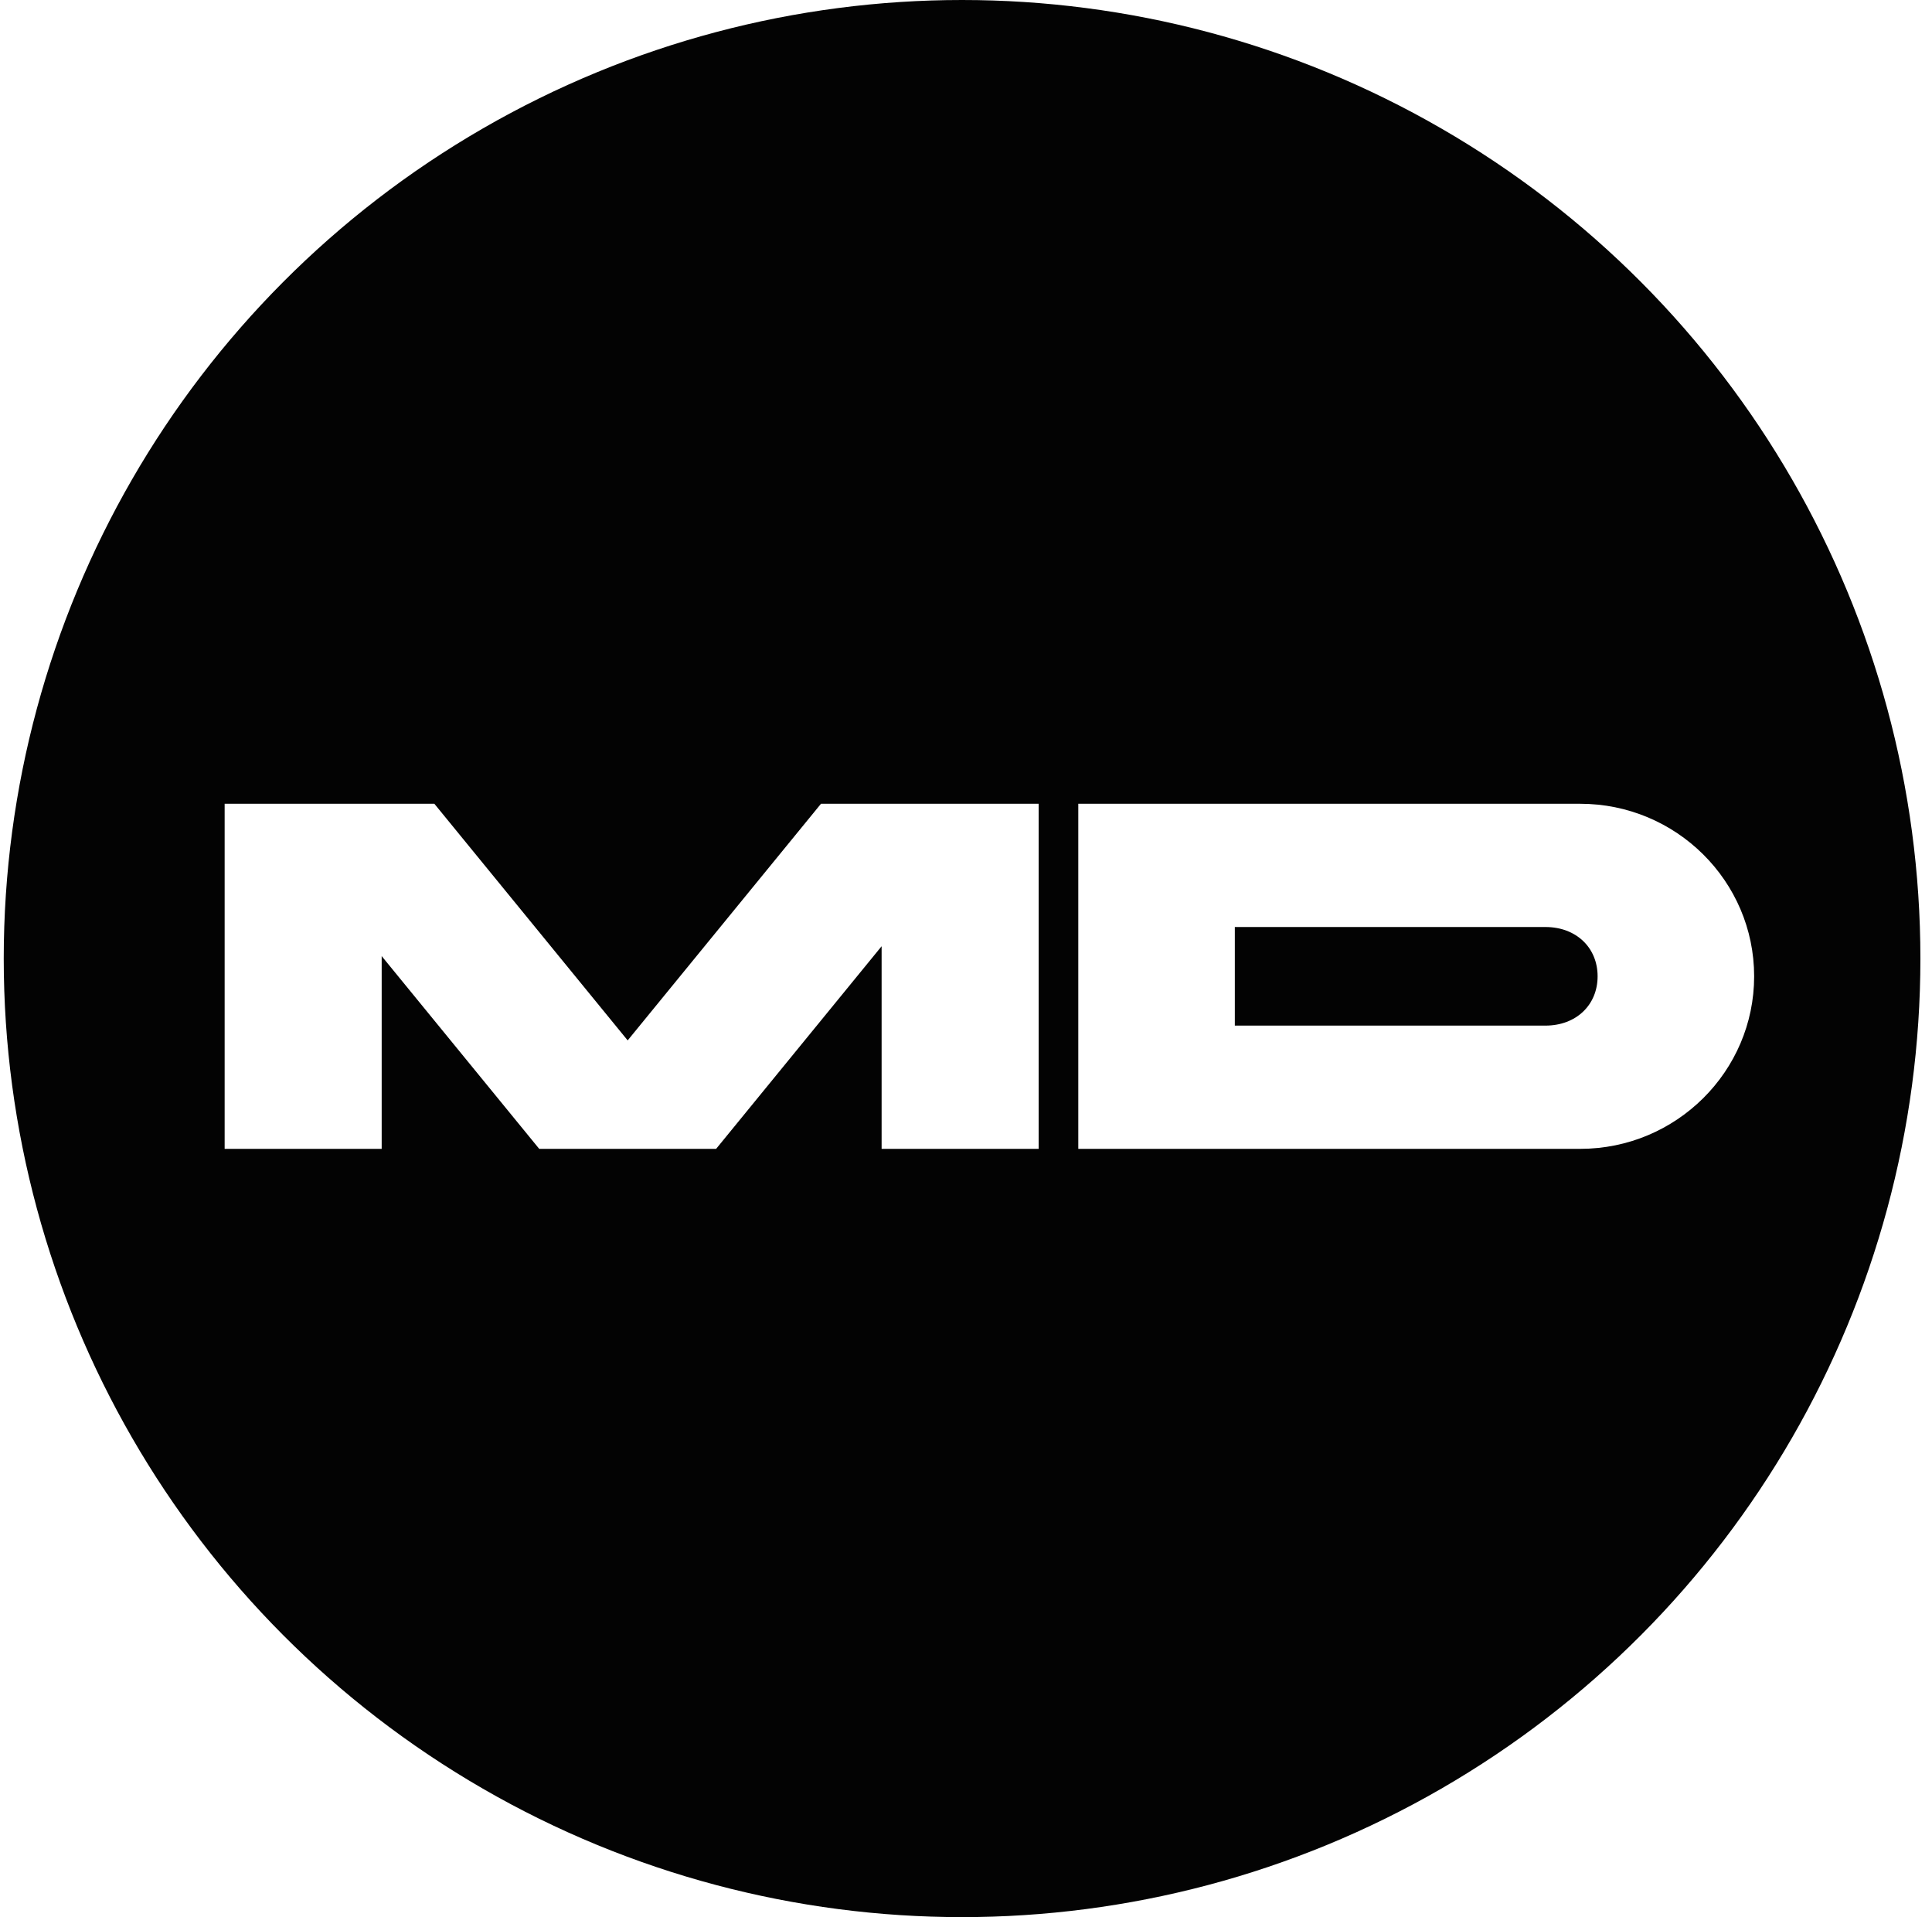
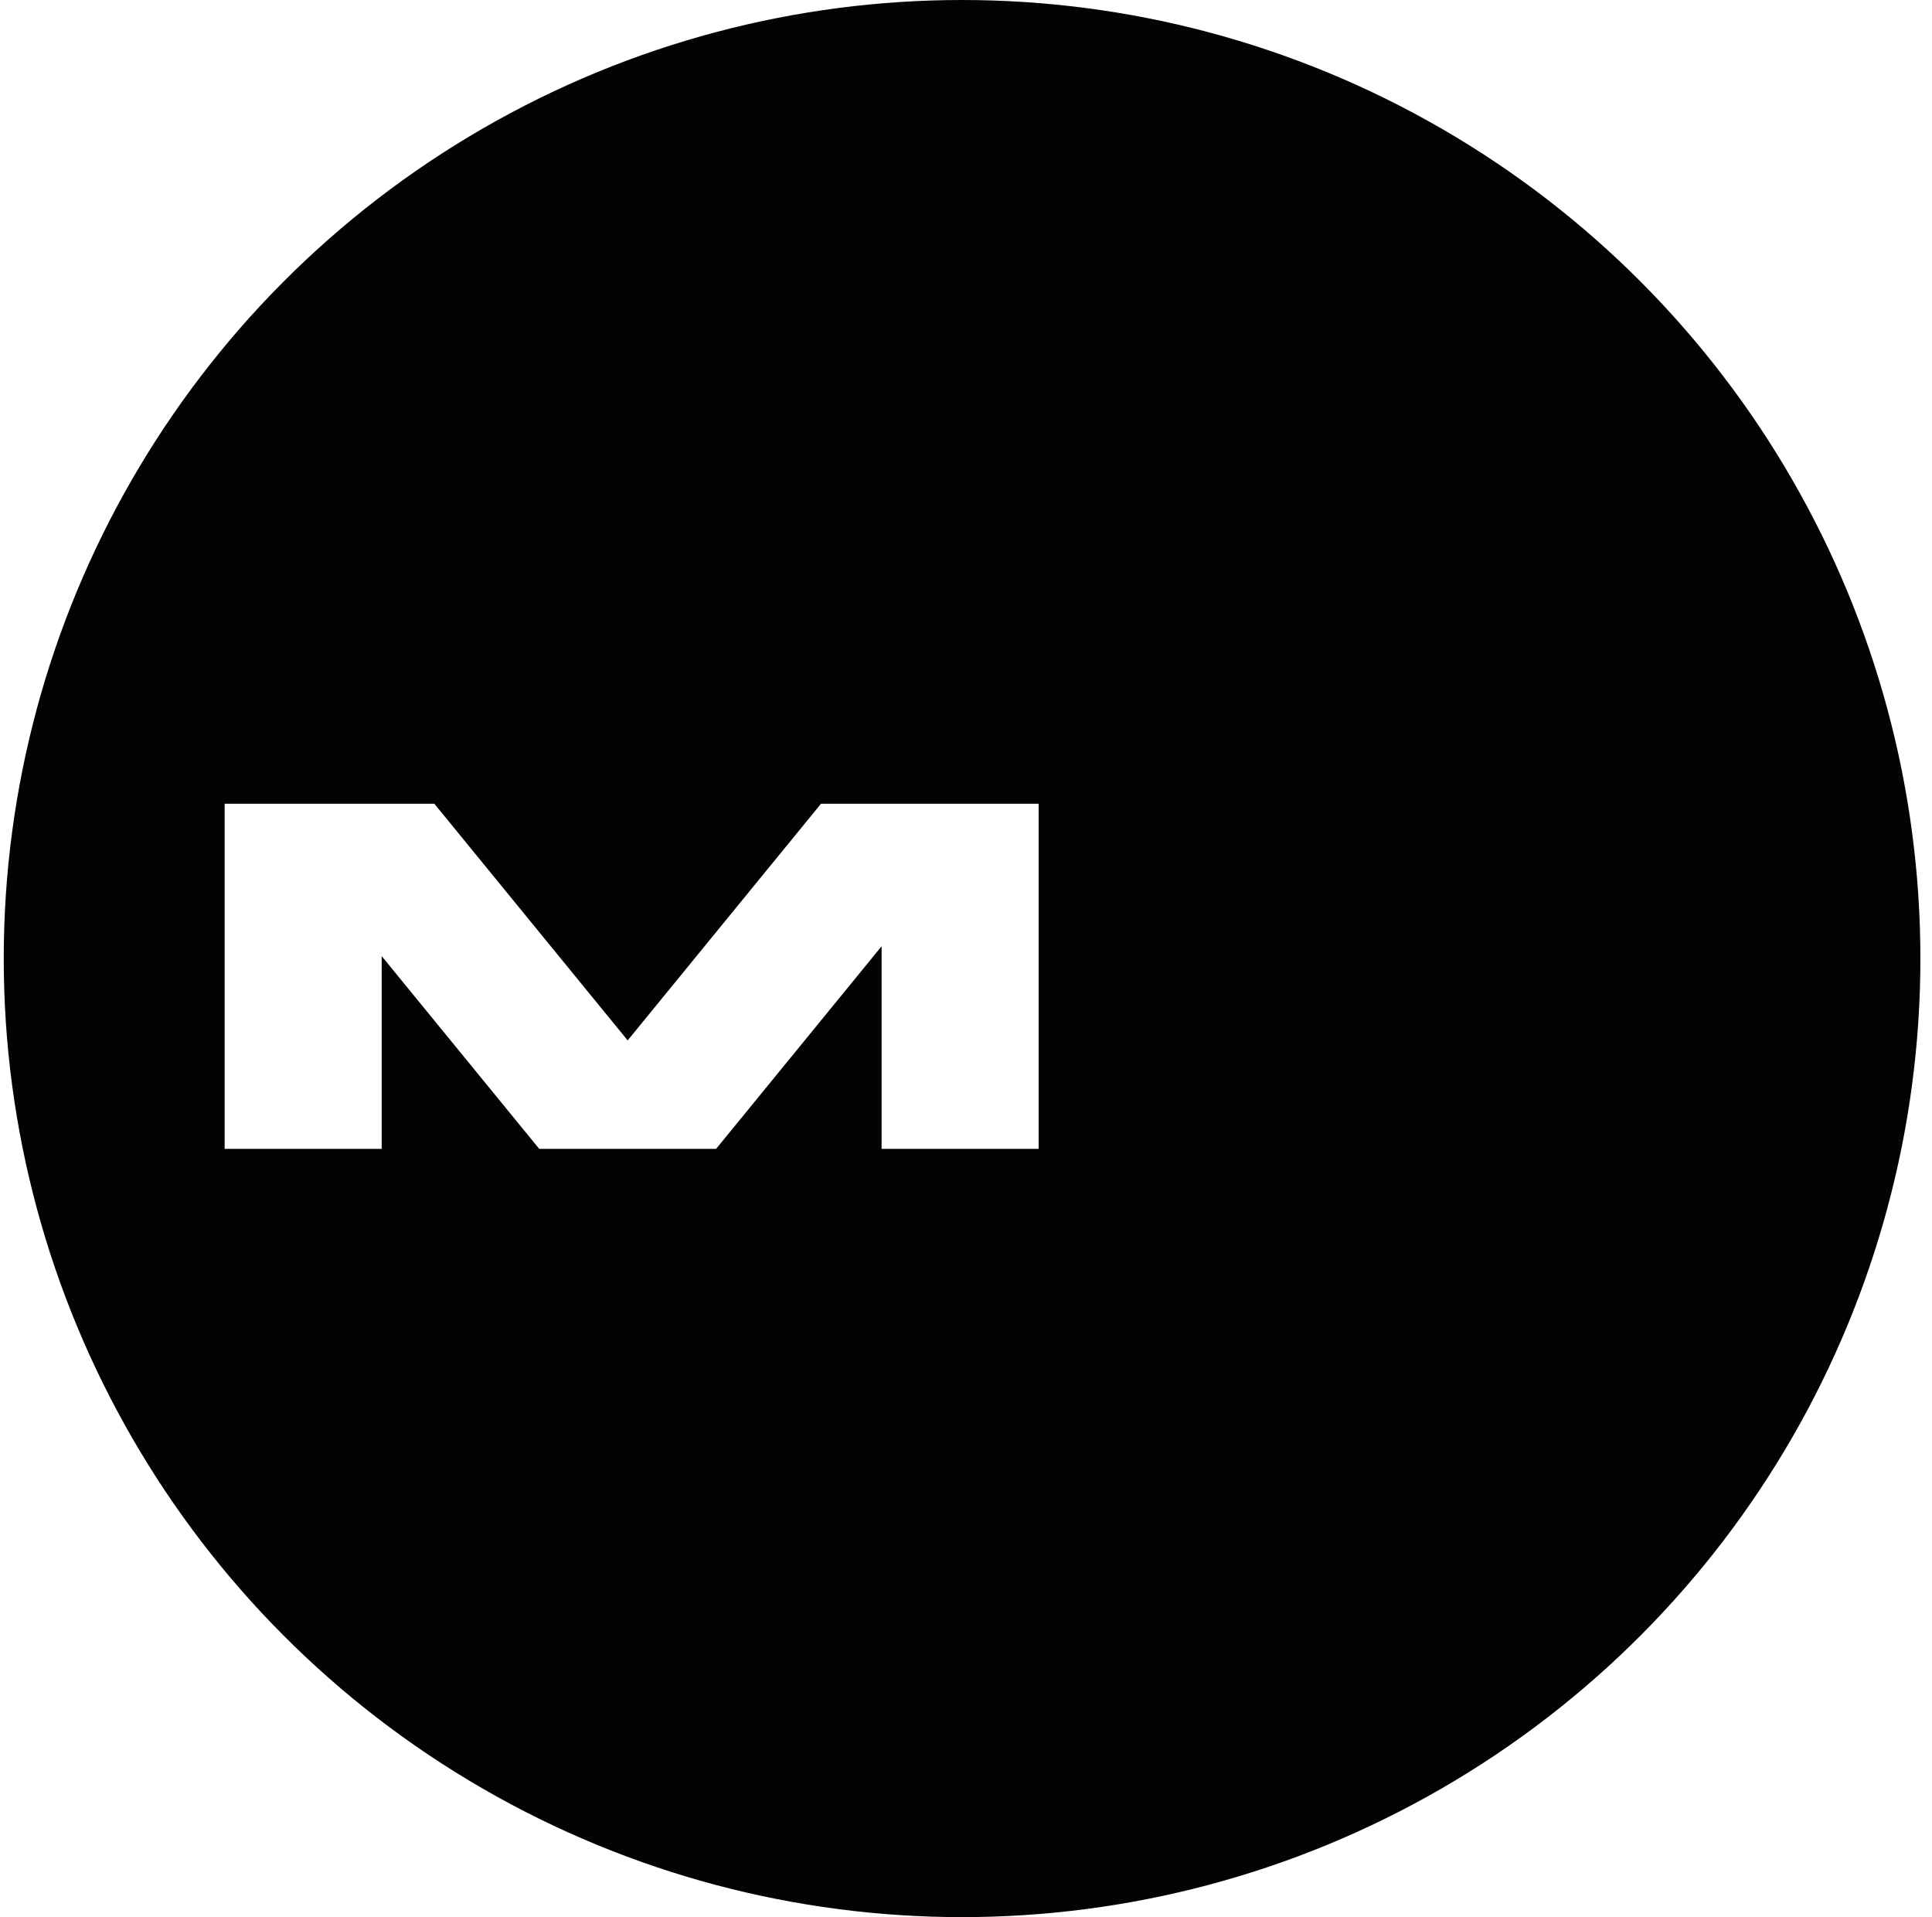
<svg xmlns="http://www.w3.org/2000/svg" width="504" height="500" viewBox="0 0 504 500" fill="none">
  <circle cx="250.974" cy="250" r="250" fill="#030303" />
  <g filter="url(#filter0_d_1_12669)">
    <path d="M53.974 295L53.974 205H108.682L159.111 266.714L209.541 205H266.323V295L225.357 295V242.157L182.187 295H136.035L94.94 244.729L94.94 295H53.974Z" fill="white" />
-     <path d="M407.6 295H276.665V205L407.6 205C432.621 205 452.974 225.186 452.974 250C452.974 274.814 432.621 295 407.6 295ZM317.501 237.143V262.857H398.525C406.563 262.857 412.138 257.457 412.138 250C412.138 242.543 406.563 237.143 398.525 237.143H317.501Z" fill="white" />
  </g>
  <defs>
    <filter id="filter0_d_1_12669" x="12.317" y="163.343" width="491.571" height="182.571" filterUnits="userSpaceOnUse" color-interpolation-filters="sRGB">
      <feFlood flood-opacity="0" result="BackgroundImageFix" />
      <feColorMatrix in="SourceAlpha" type="matrix" values="0 0 0 0 0 0 0 0 0 0 0 0 0 0 0 0 0 0 127 0" result="hardAlpha" />
      <feOffset dx="4.629" dy="4.629" />
      <feGaussianBlur stdDeviation="23.143" />
      <feColorMatrix type="matrix" values="0 0 0 0 1 0 0 0 0 1 0 0 0 0 1 0 0 0 0.25 0" />
      <feBlend mode="normal" in2="BackgroundImageFix" result="effect1_dropShadow_1_12669" />
      <feBlend mode="normal" in="SourceGraphic" in2="effect1_dropShadow_1_12669" result="shape" />
    </filter>
  </defs>
</svg>